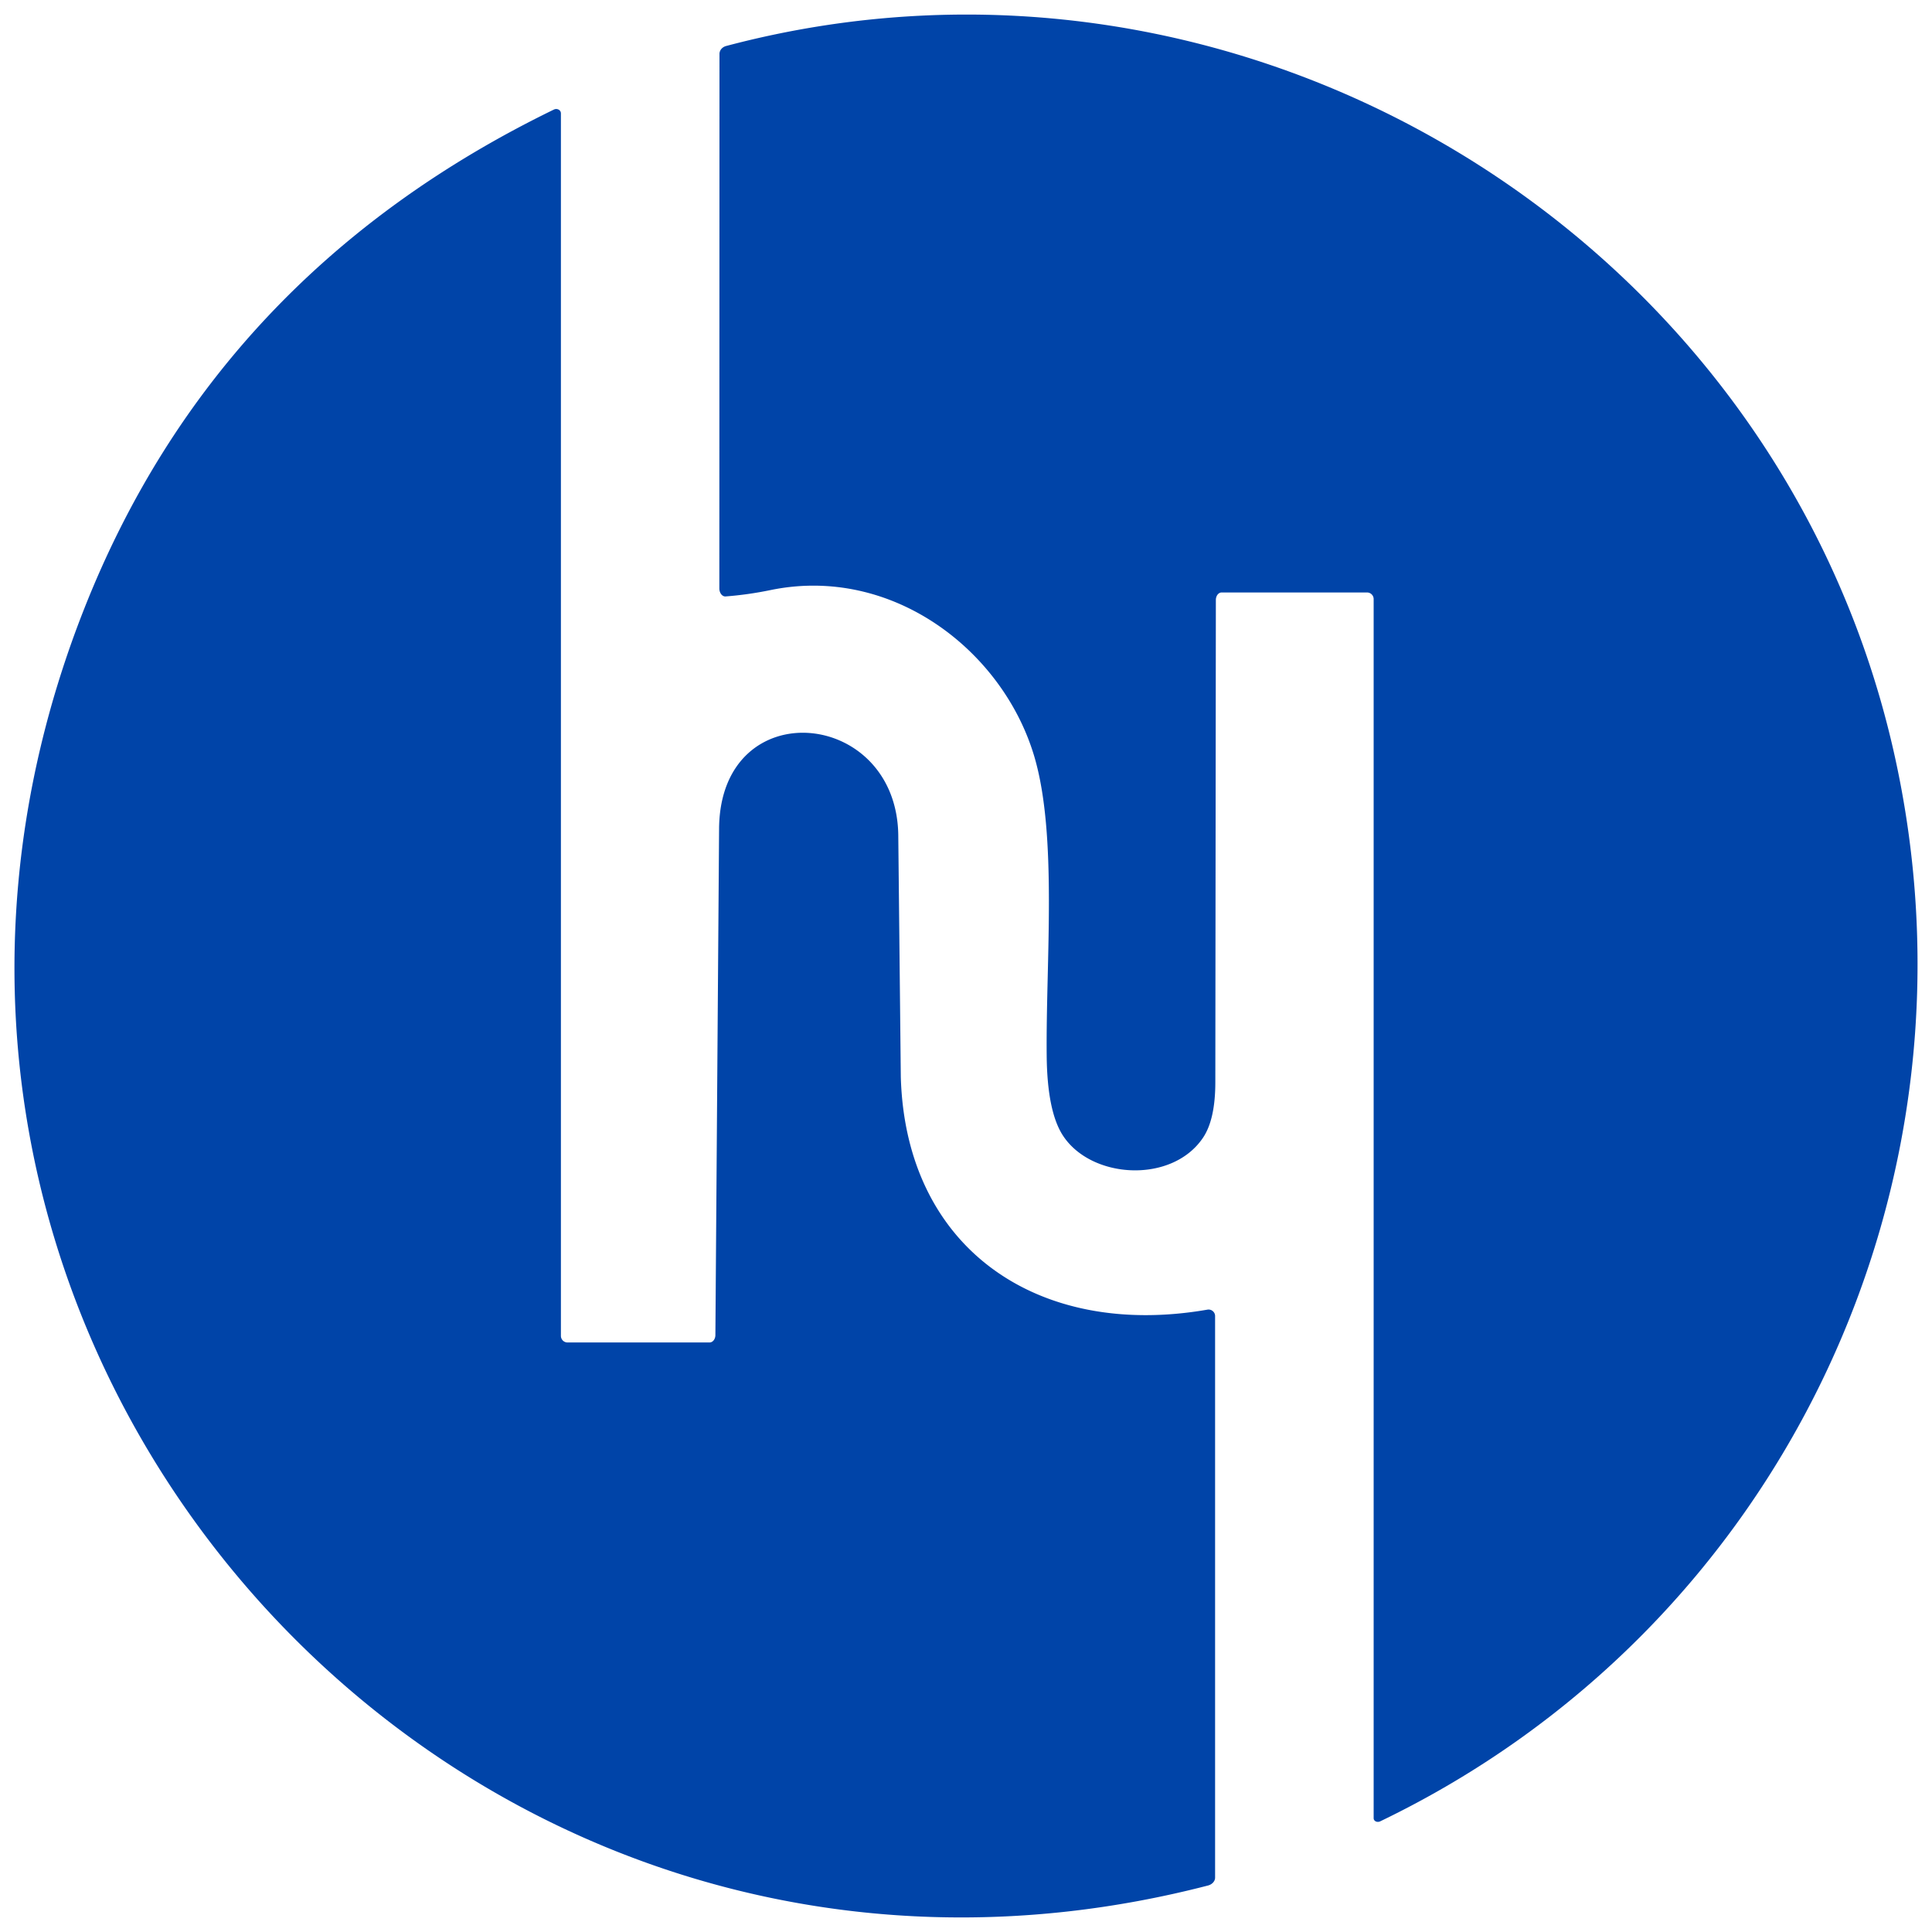
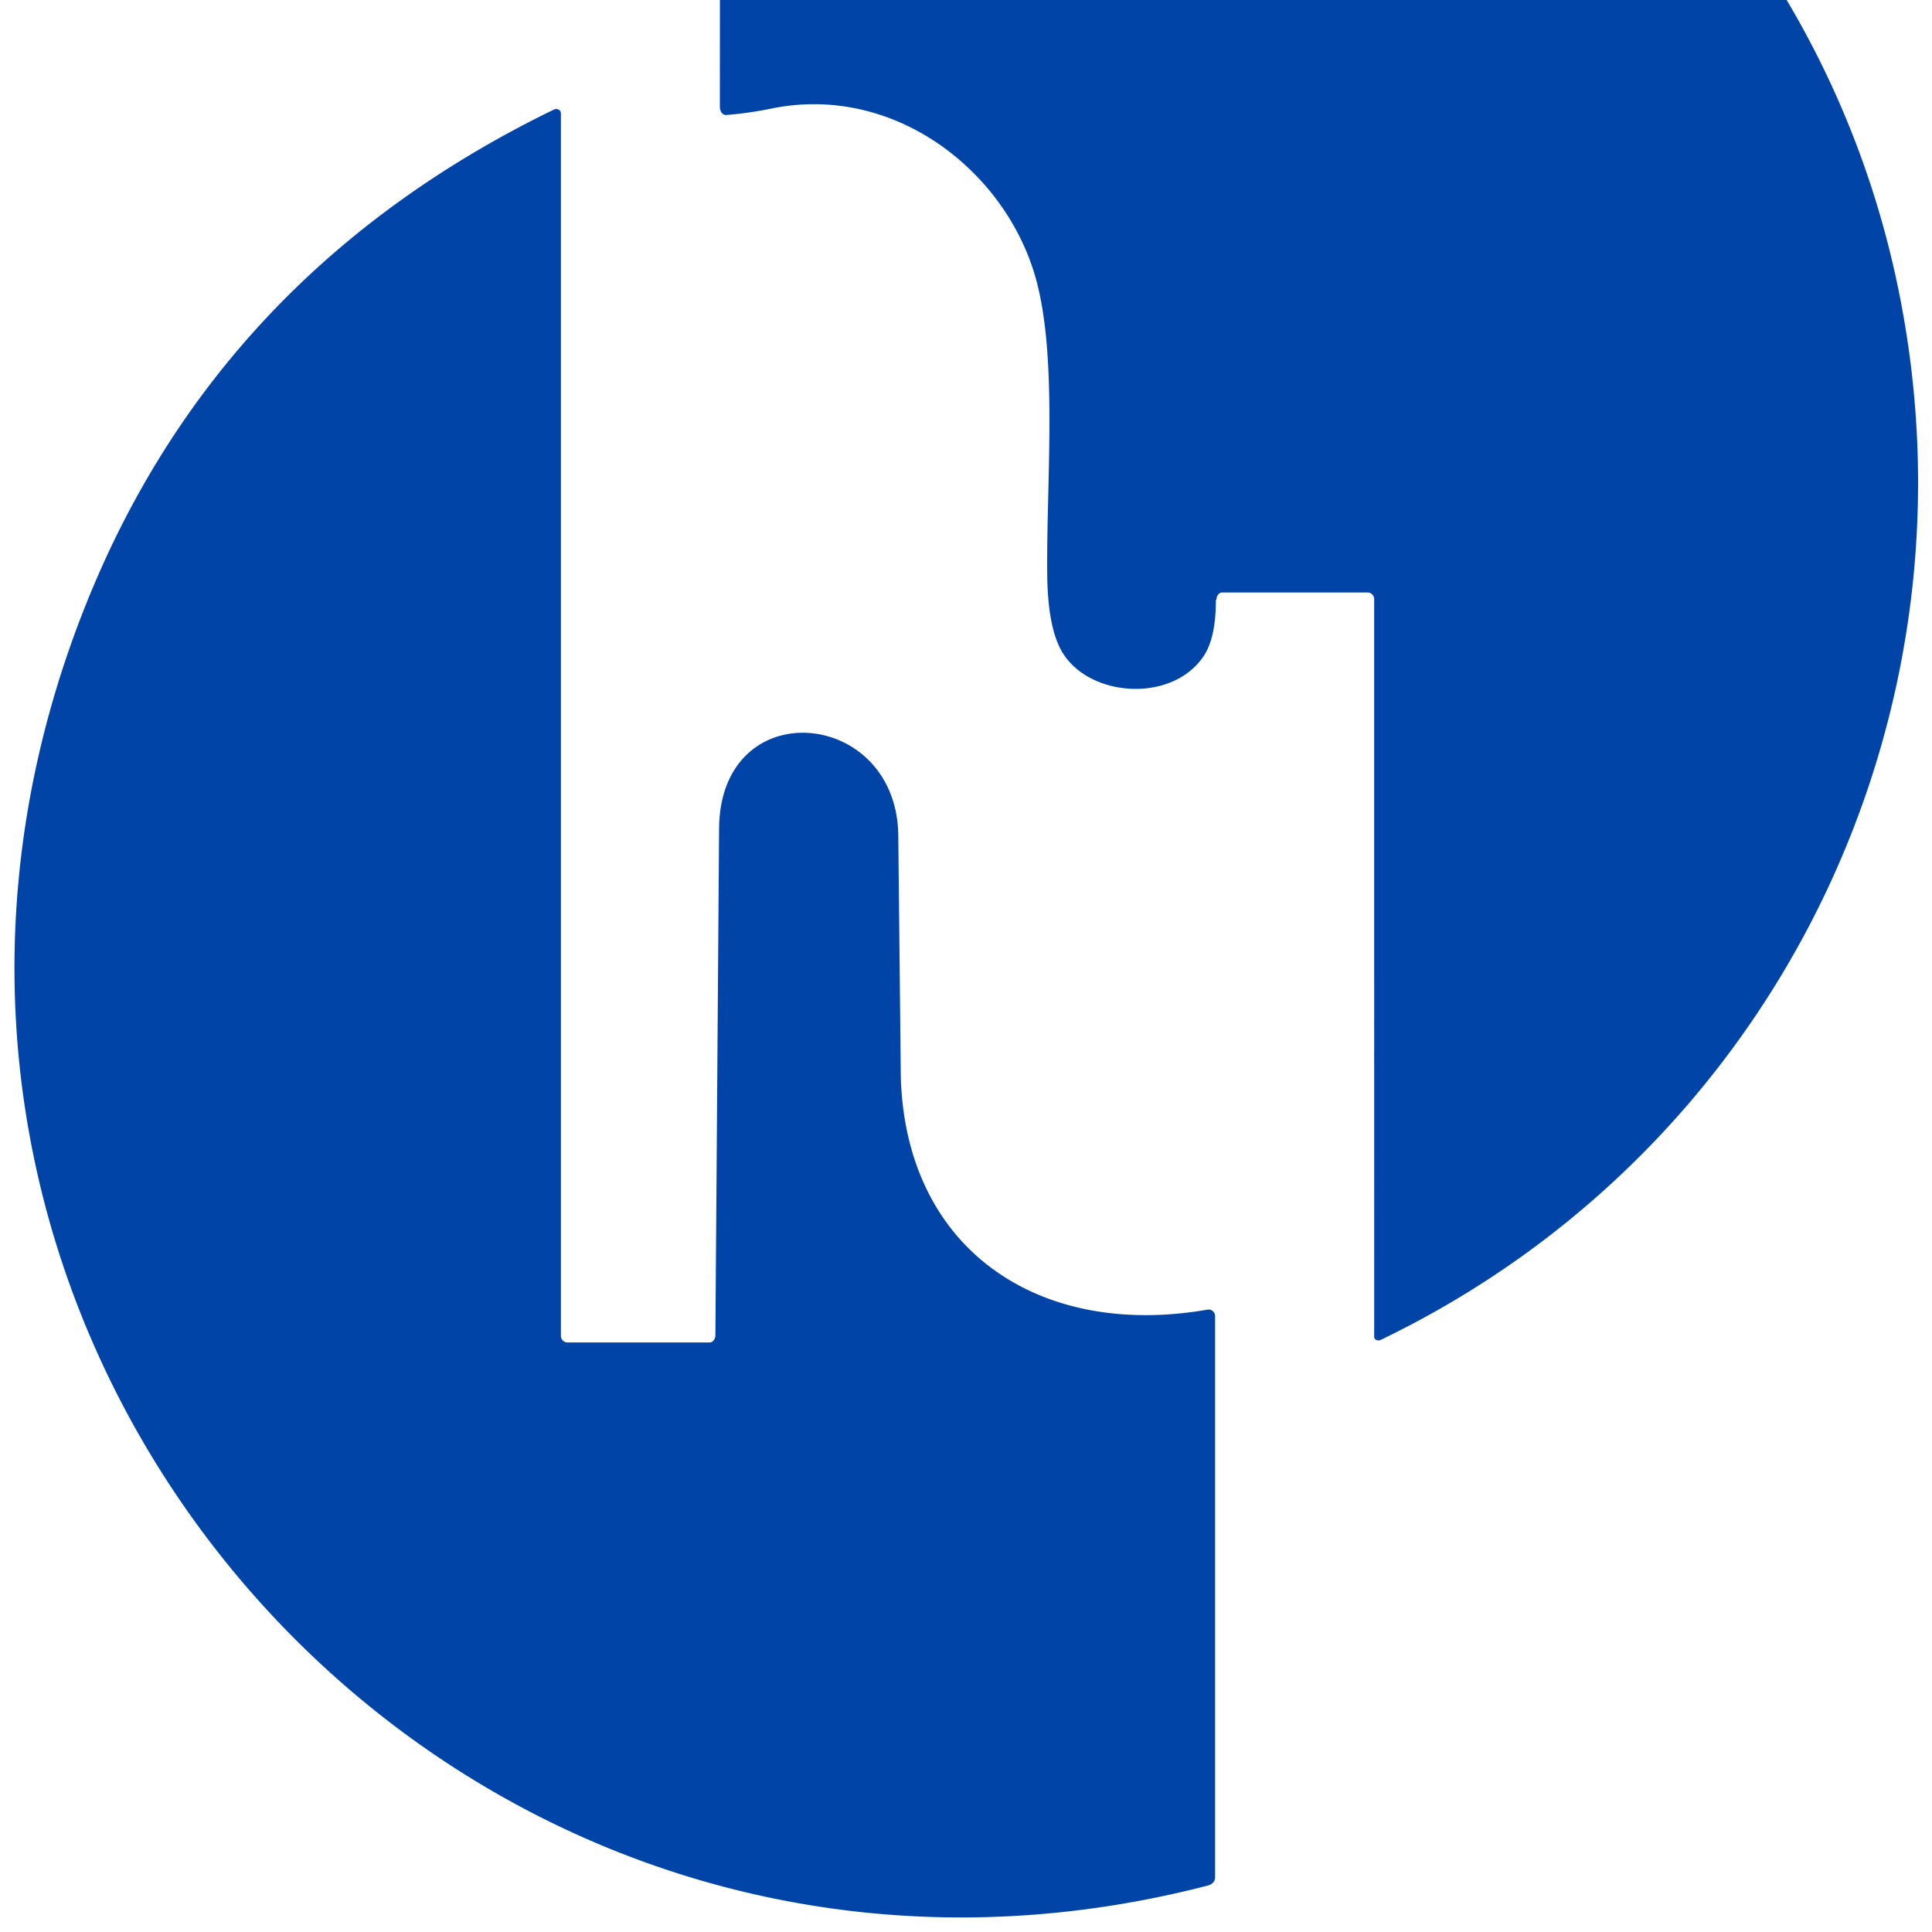
<svg xmlns="http://www.w3.org/2000/svg" width="200" height="200">
-   <path fill="#0044a8" d="M125.865 62.11l-.055 49.84c.008 2.635-.425 4.593-1.302 5.867-3.229 4.736-11.56 4.242-14.487-.285-1.076-1.669-1.631-4.42-1.668-8.25-.097-9.823 1.135-22.807-1.287-30.987-3.256-10.958-14.705-19.81-27.306-17.21-1.542.318-3.088.539-4.638.657-.331.032-.624-.308-.654-.759l-.002-.075.014-55.325c-.002-.373.278-.709.684-.82 53.438-14.174 108.64 19.371 120.842 72.904 10.221 44.898-11.602 90.896-53.137 110.882-.237.111-.52.036-.628-.164-.027-.051-.041-.104-.041-.165V62.017c0-.379-.308-.685-.685-.685h-15.05c-.331 0-.6.349-.6.778h0zm-51.808 76.092l.383-52.533c.205-14.091 18.551-12.34 18.551.984l.26 24.832c.506 17.8 14.229 27.129 31.727 24.092a.68.68 0 0 1 .797.535.8.8 0 0 1 .011.119v58.145c-.001.363-.3.696-.726.809C46.736 215.472-21.23 138.874 8.718 63.015c9.13-23.121 25.337-40.345 48.621-51.673.25-.122.552-.036.675.19a.45.45 0 0 1 .051.207v126.548c0 .377.307.685.684.685h14.707c.331-.002.601-.345.601-.77h0z" />
+   <path fill="#0044a8" d="M125.865 62.11c.008 2.635-.425 4.593-1.302 5.867-3.229 4.736-11.56 4.242-14.487-.285-1.076-1.669-1.631-4.42-1.668-8.25-.097-9.823 1.135-22.807-1.287-30.987-3.256-10.958-14.705-19.81-27.306-17.21-1.542.318-3.088.539-4.638.657-.331.032-.624-.308-.654-.759l-.002-.075.014-55.325c-.002-.373.278-.709.684-.82 53.438-14.174 108.64 19.371 120.842 72.904 10.221 44.898-11.602 90.896-53.137 110.882-.237.111-.52.036-.628-.164-.027-.051-.041-.104-.041-.165V62.017c0-.379-.308-.685-.685-.685h-15.05c-.331 0-.6.349-.6.778h0zm-51.808 76.092l.383-52.533c.205-14.091 18.551-12.34 18.551.984l.26 24.832c.506 17.8 14.229 27.129 31.727 24.092a.68.68 0 0 1 .797.535.8.8 0 0 1 .011.119v58.145c-.001.363-.3.696-.726.809C46.736 215.472-21.23 138.874 8.718 63.015c9.13-23.121 25.337-40.345 48.621-51.673.25-.122.552-.036.675.19a.45.45 0 0 1 .051.207v126.548c0 .377.307.685.684.685h14.707c.331-.002.601-.345.601-.77h0z" />
</svg>